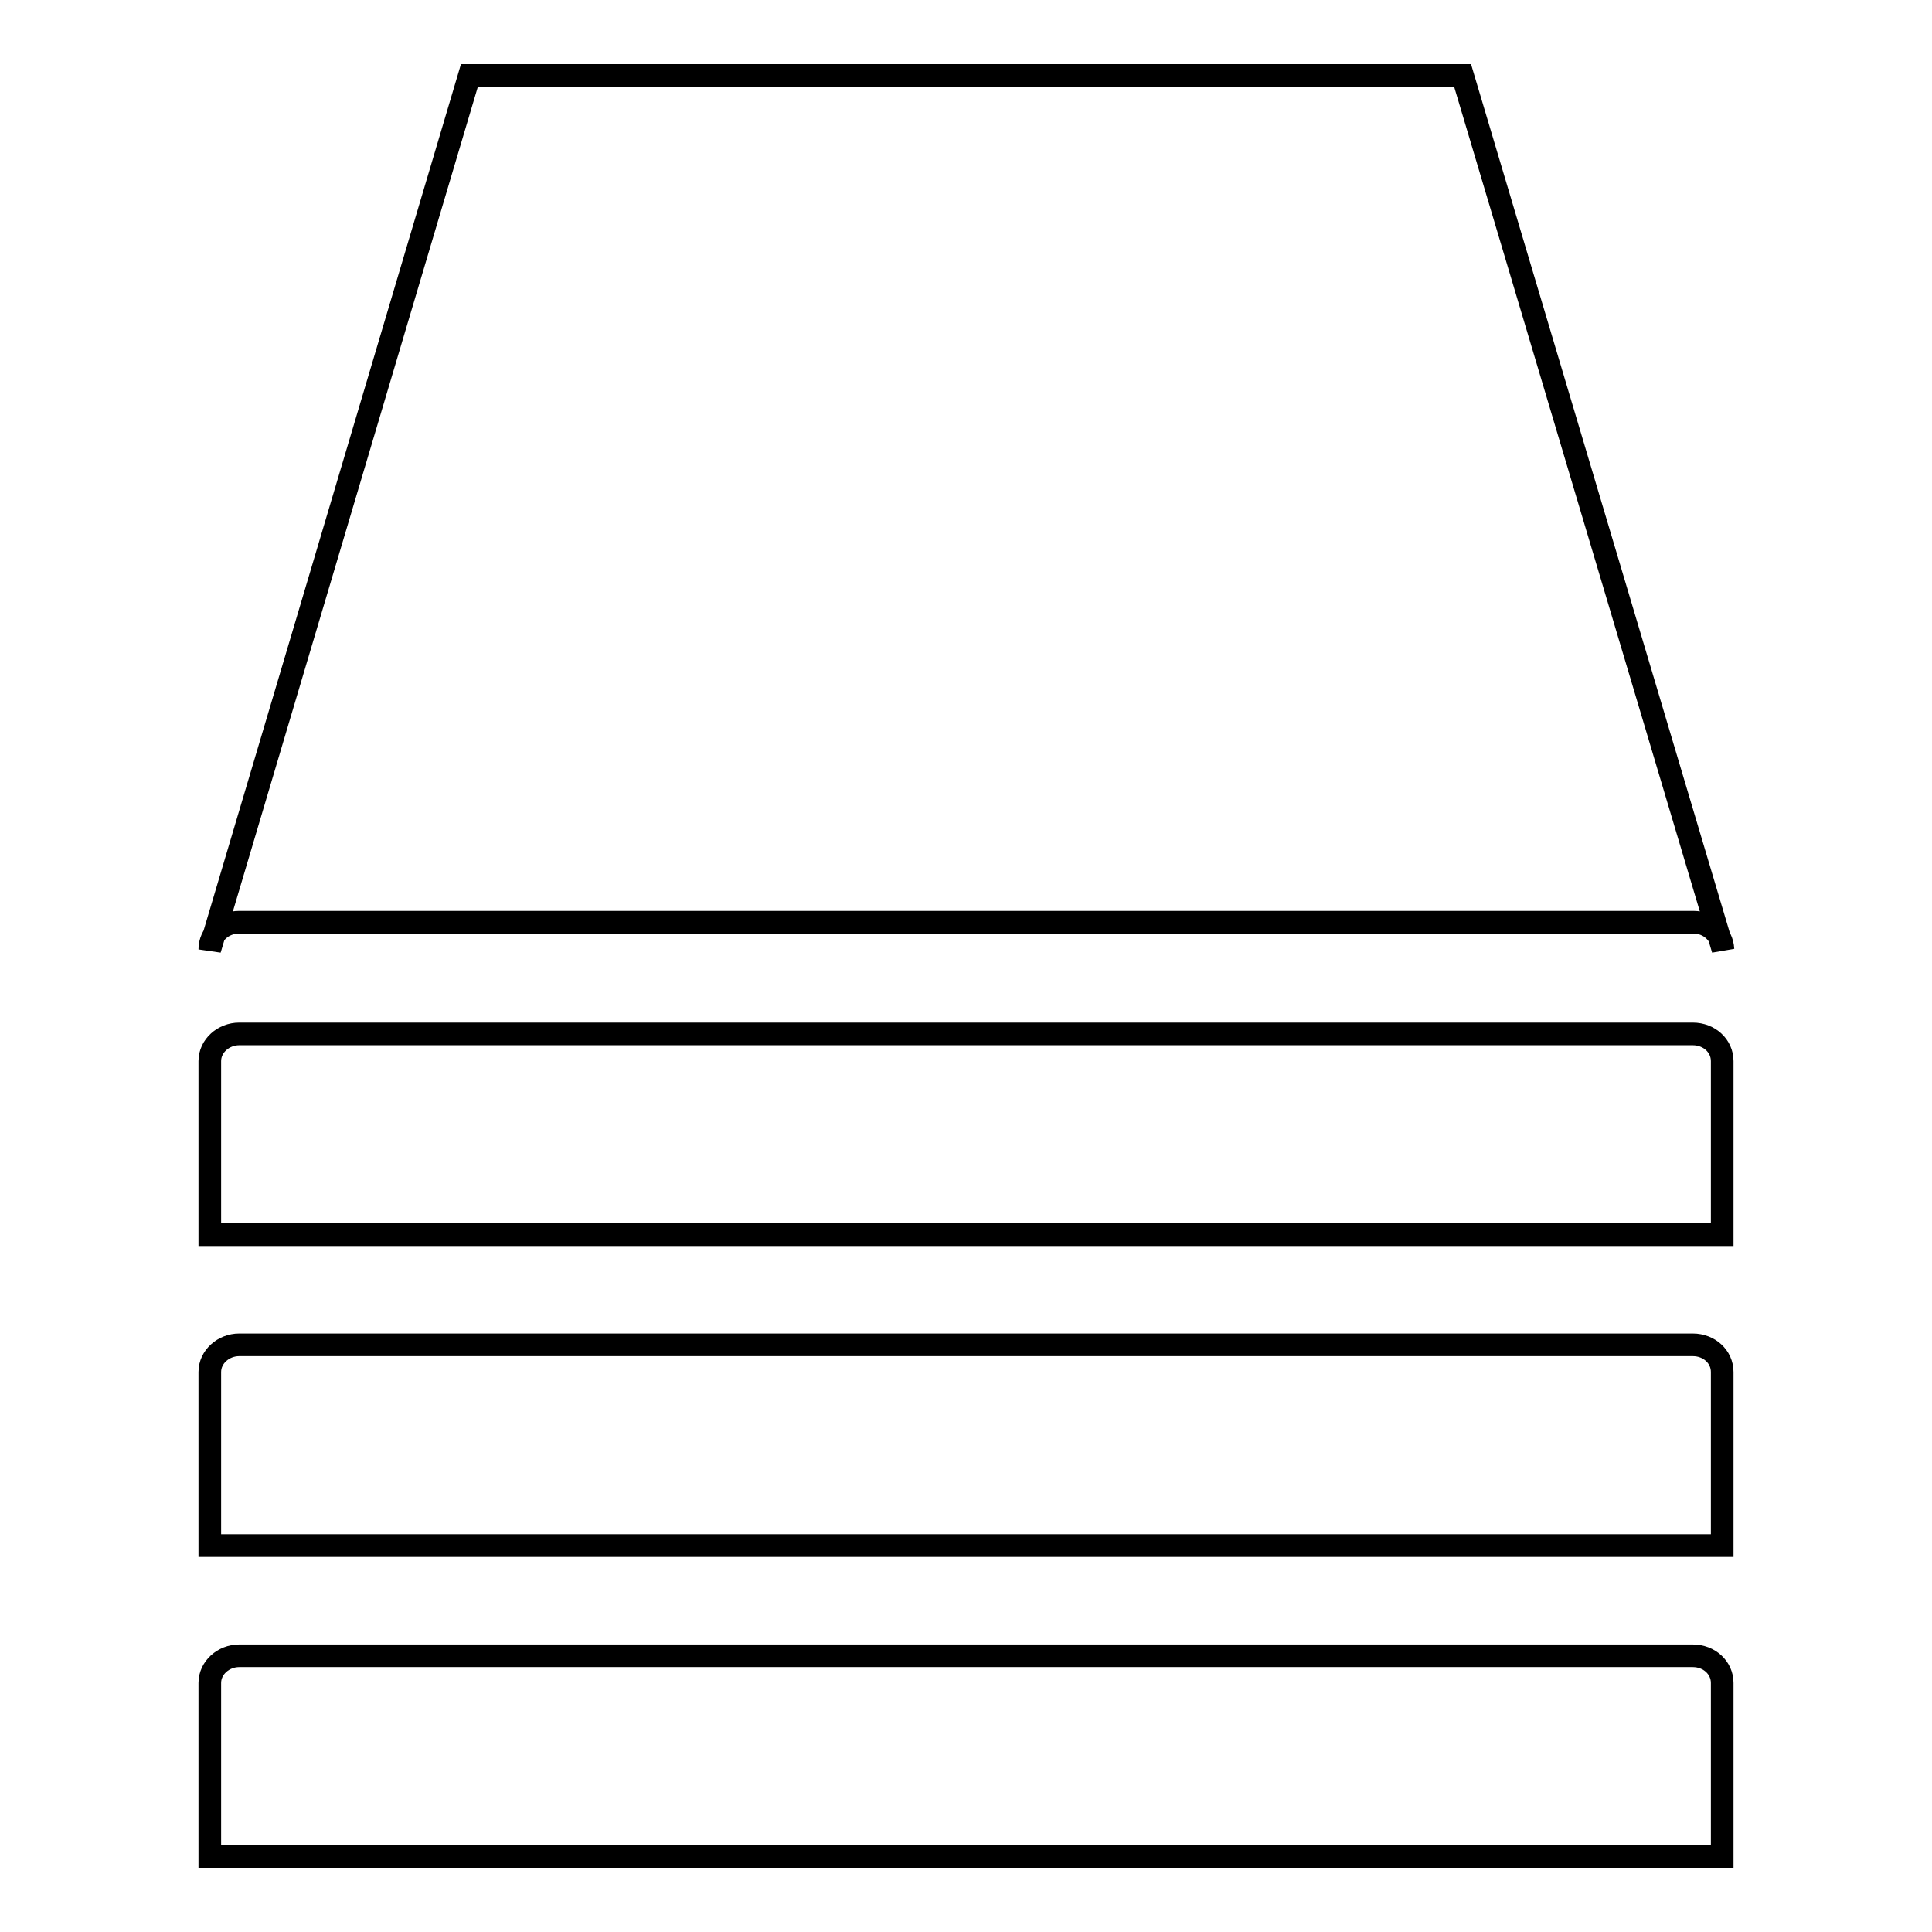
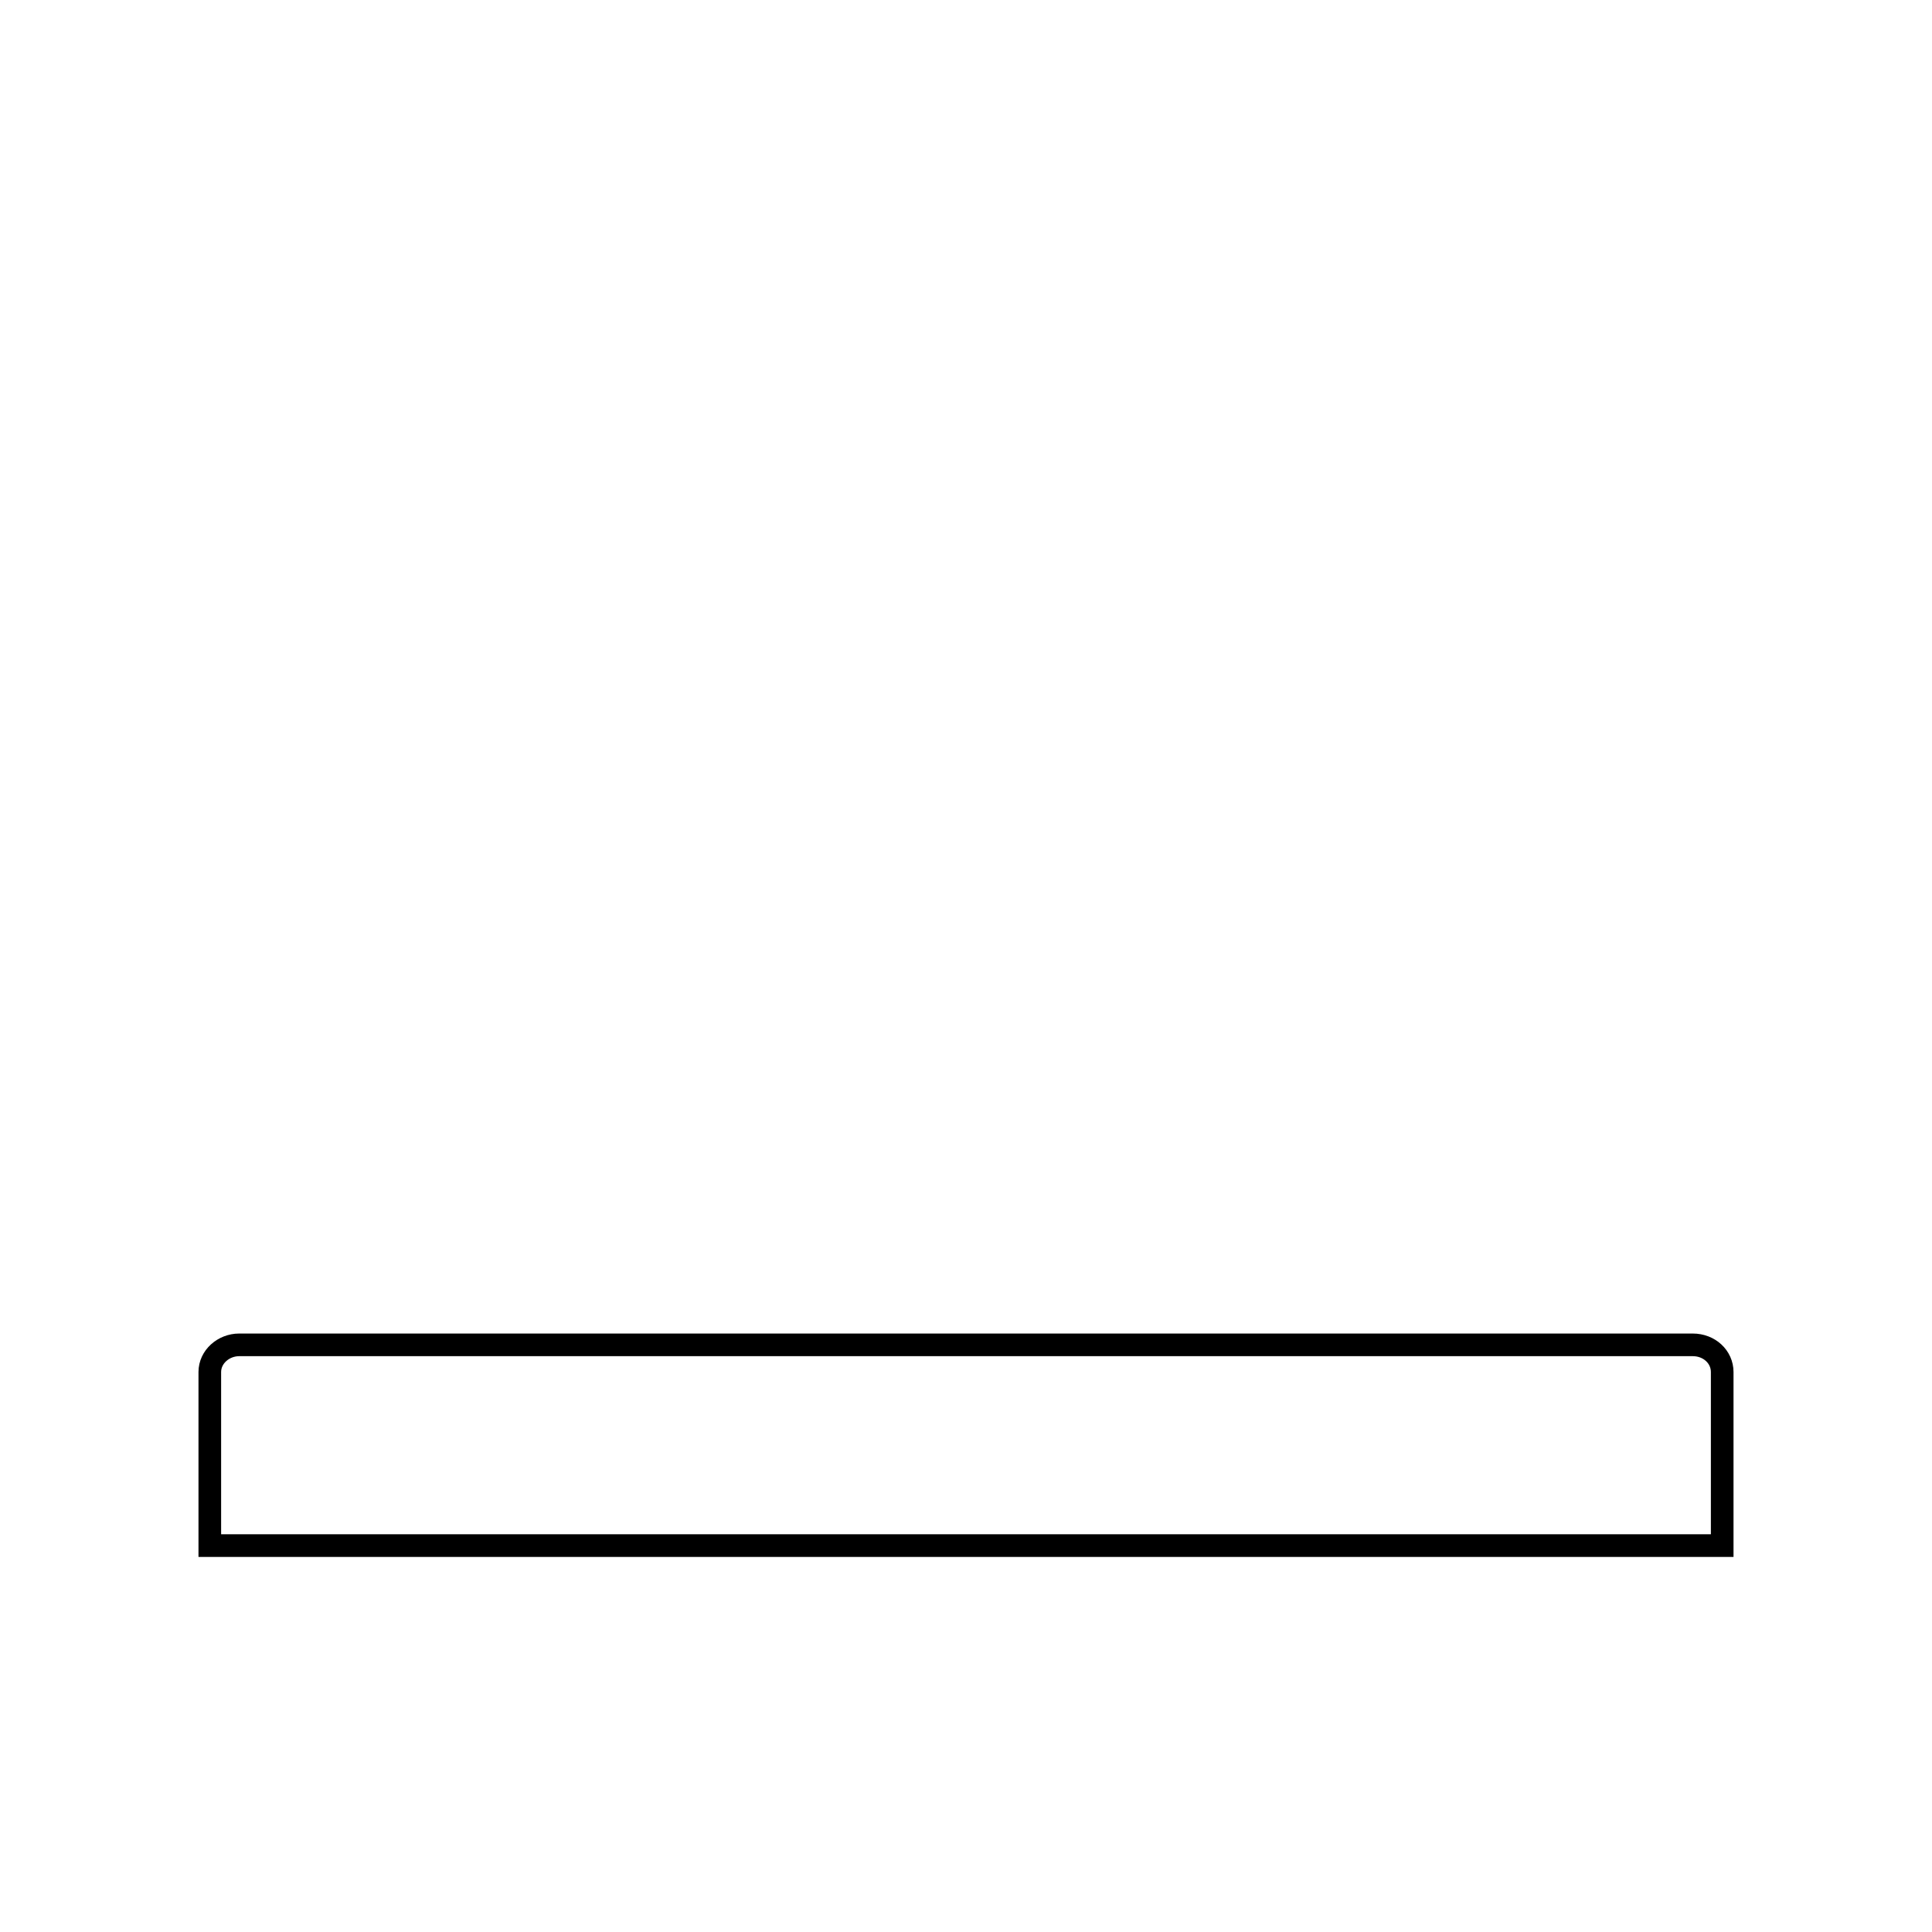
<svg xmlns="http://www.w3.org/2000/svg" version="1.1" x="0px" y="0px" viewBox="0 0 256 256" enable-background="new 0 0 256 256" xml:space="preserve">
  <g>
    <g>
-       <path stroke-width="3" fill-opacity="0" stroke="#000000" d="M228.2,163.6v-23c0-2-1.7-3.6-3.9-3.6H31.7c-2.1,0-3.9,1.6-3.9,3.6v23H228.2L228.2,163.6z" />
      <path stroke-width="3" fill-opacity="0" stroke="#000000" d="M228.2,204.8v-23c0-2-1.7-3.6-3.9-3.6H31.7c-2.1,0-3.9,1.6-3.9,3.6v23H228.2L228.2,204.8z" />
-       <path stroke-width="3" fill-opacity="0" stroke="#000000" d="M228.2,246v-23c0-2-1.7-3.6-3.9-3.6H31.7c-2.1,0-3.9,1.6-3.9,3.6v23H228.2L228.2,246z" />
-       <path stroke-width="3" fill-opacity="0" stroke="#000000" d="M62.2,10L27.8,125.8l0,0c0-2,1.7-3.6,3.9-3.6h192.7c2.1,0,3.8,1.6,3.9,3.6l0,0L193.8,10H62.2L62.2,10z" />
    </g>
  </g>
</svg>